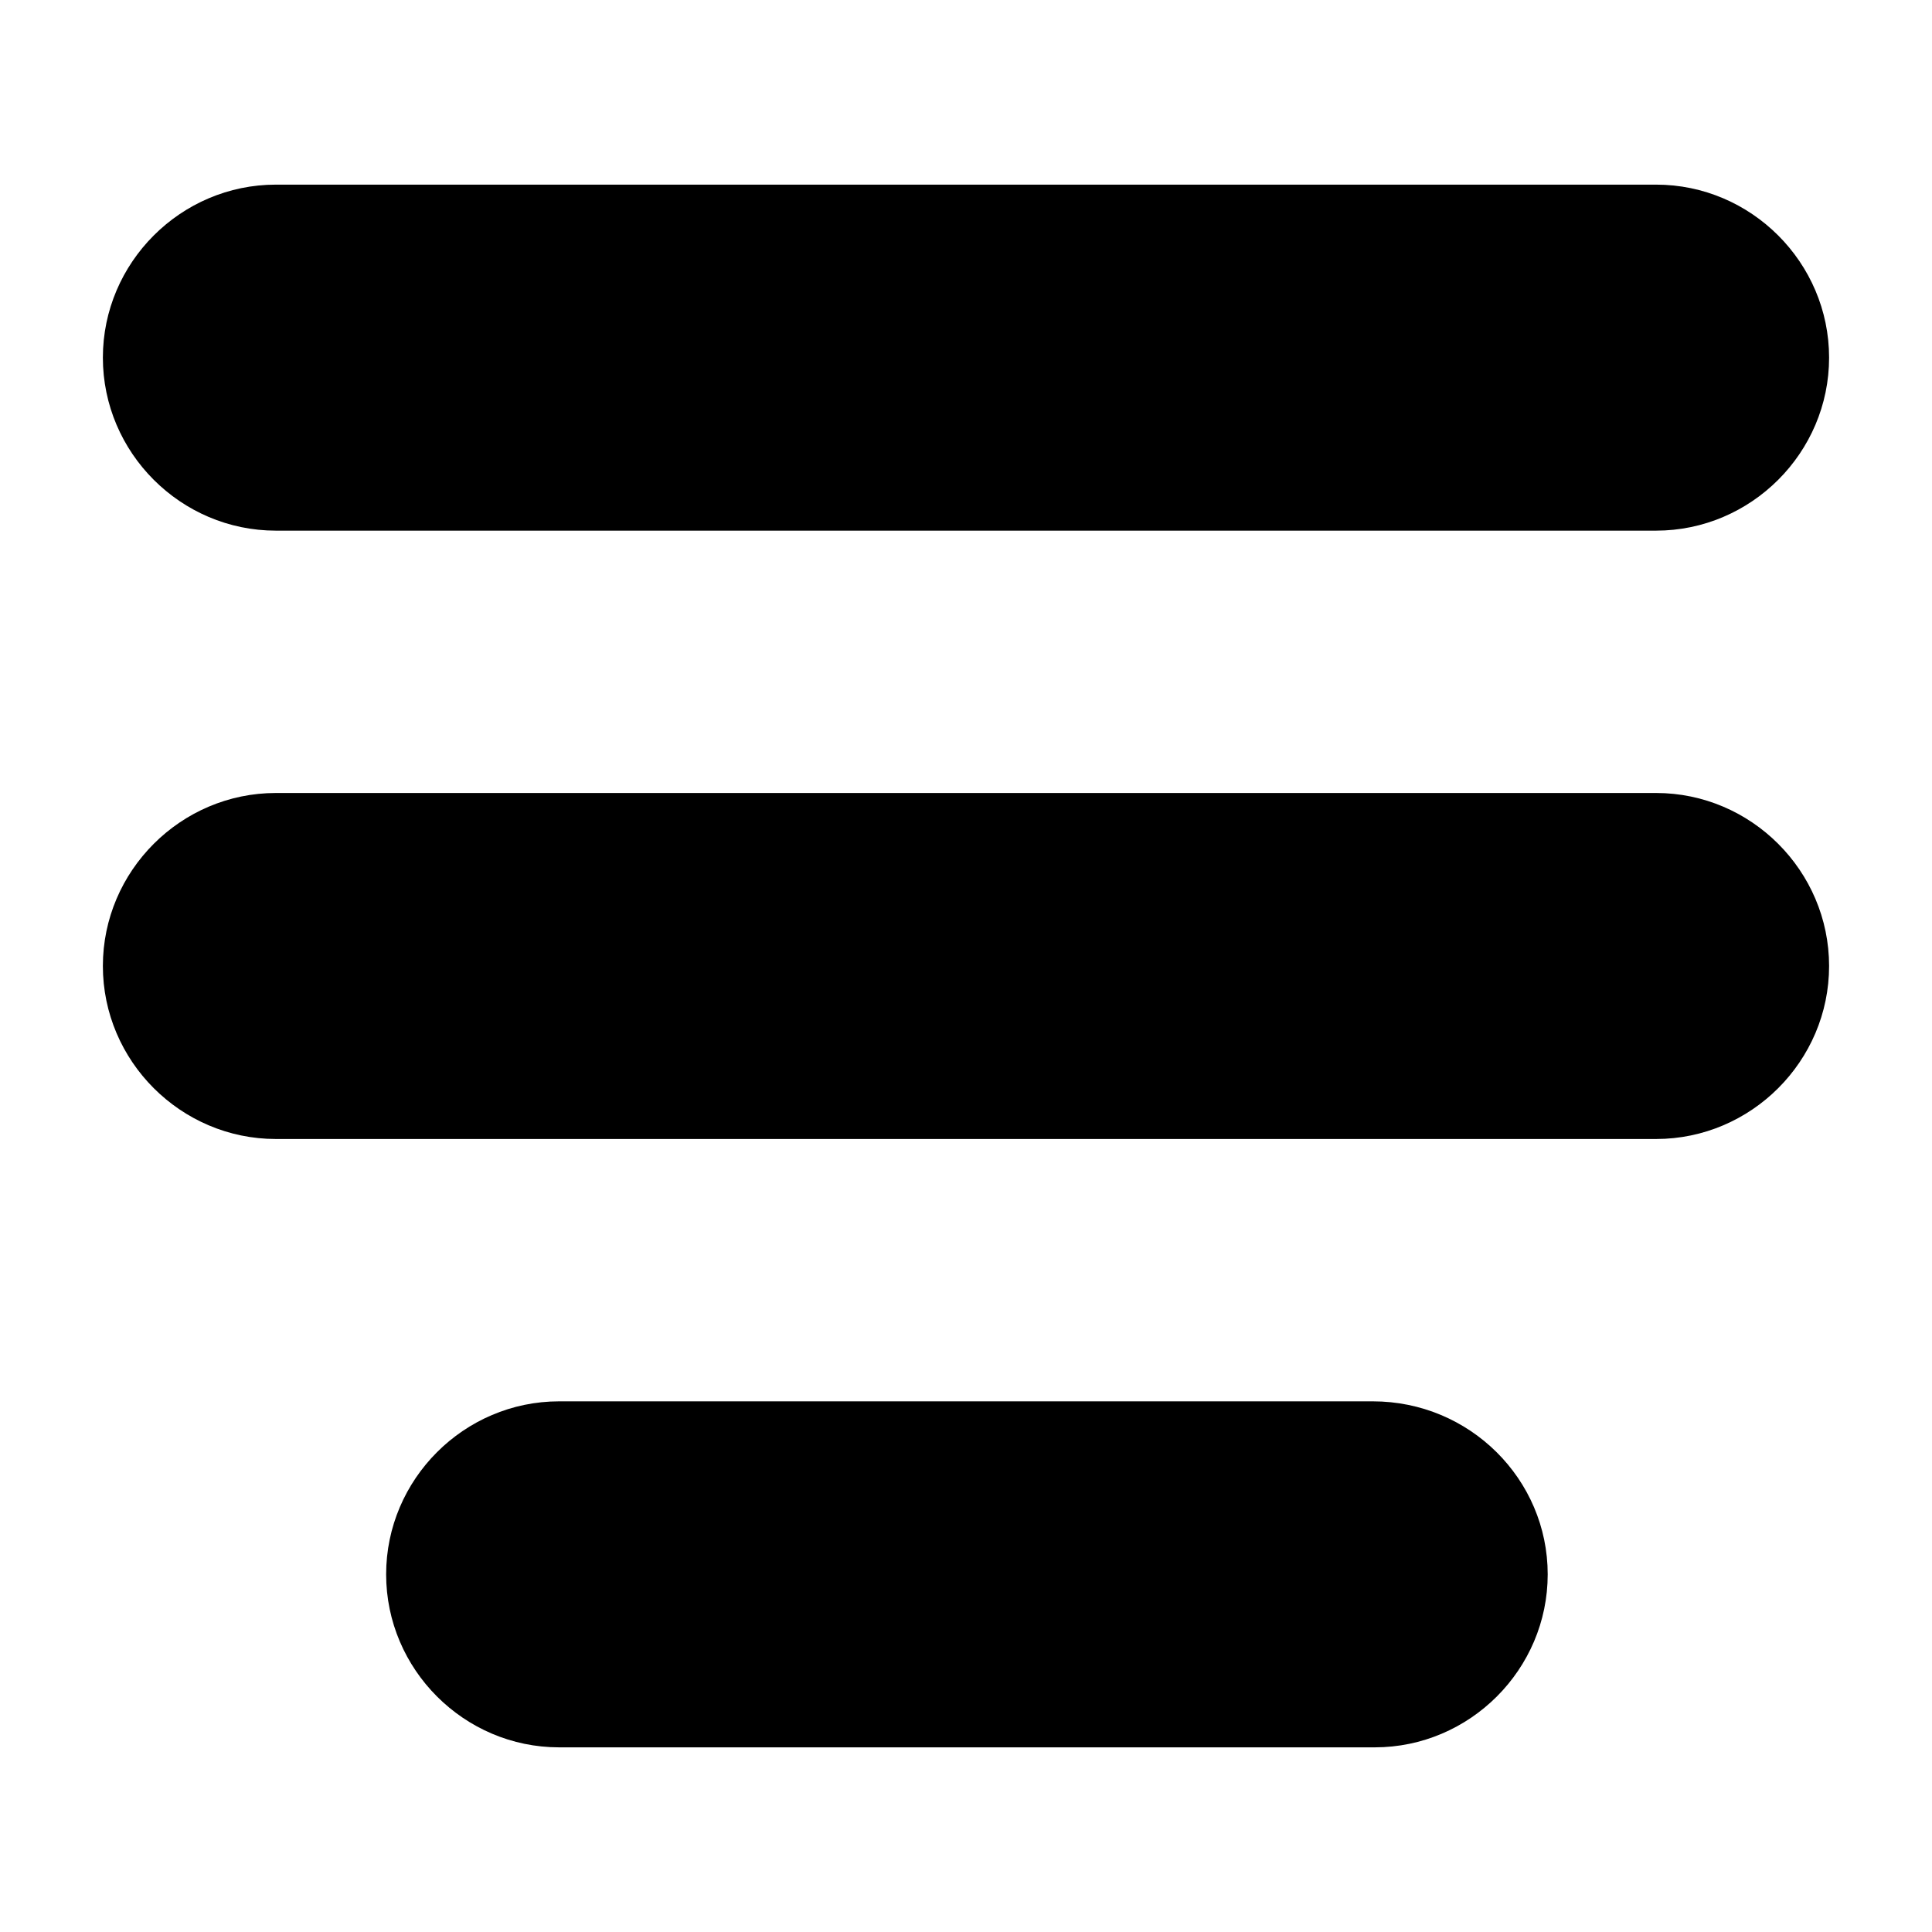
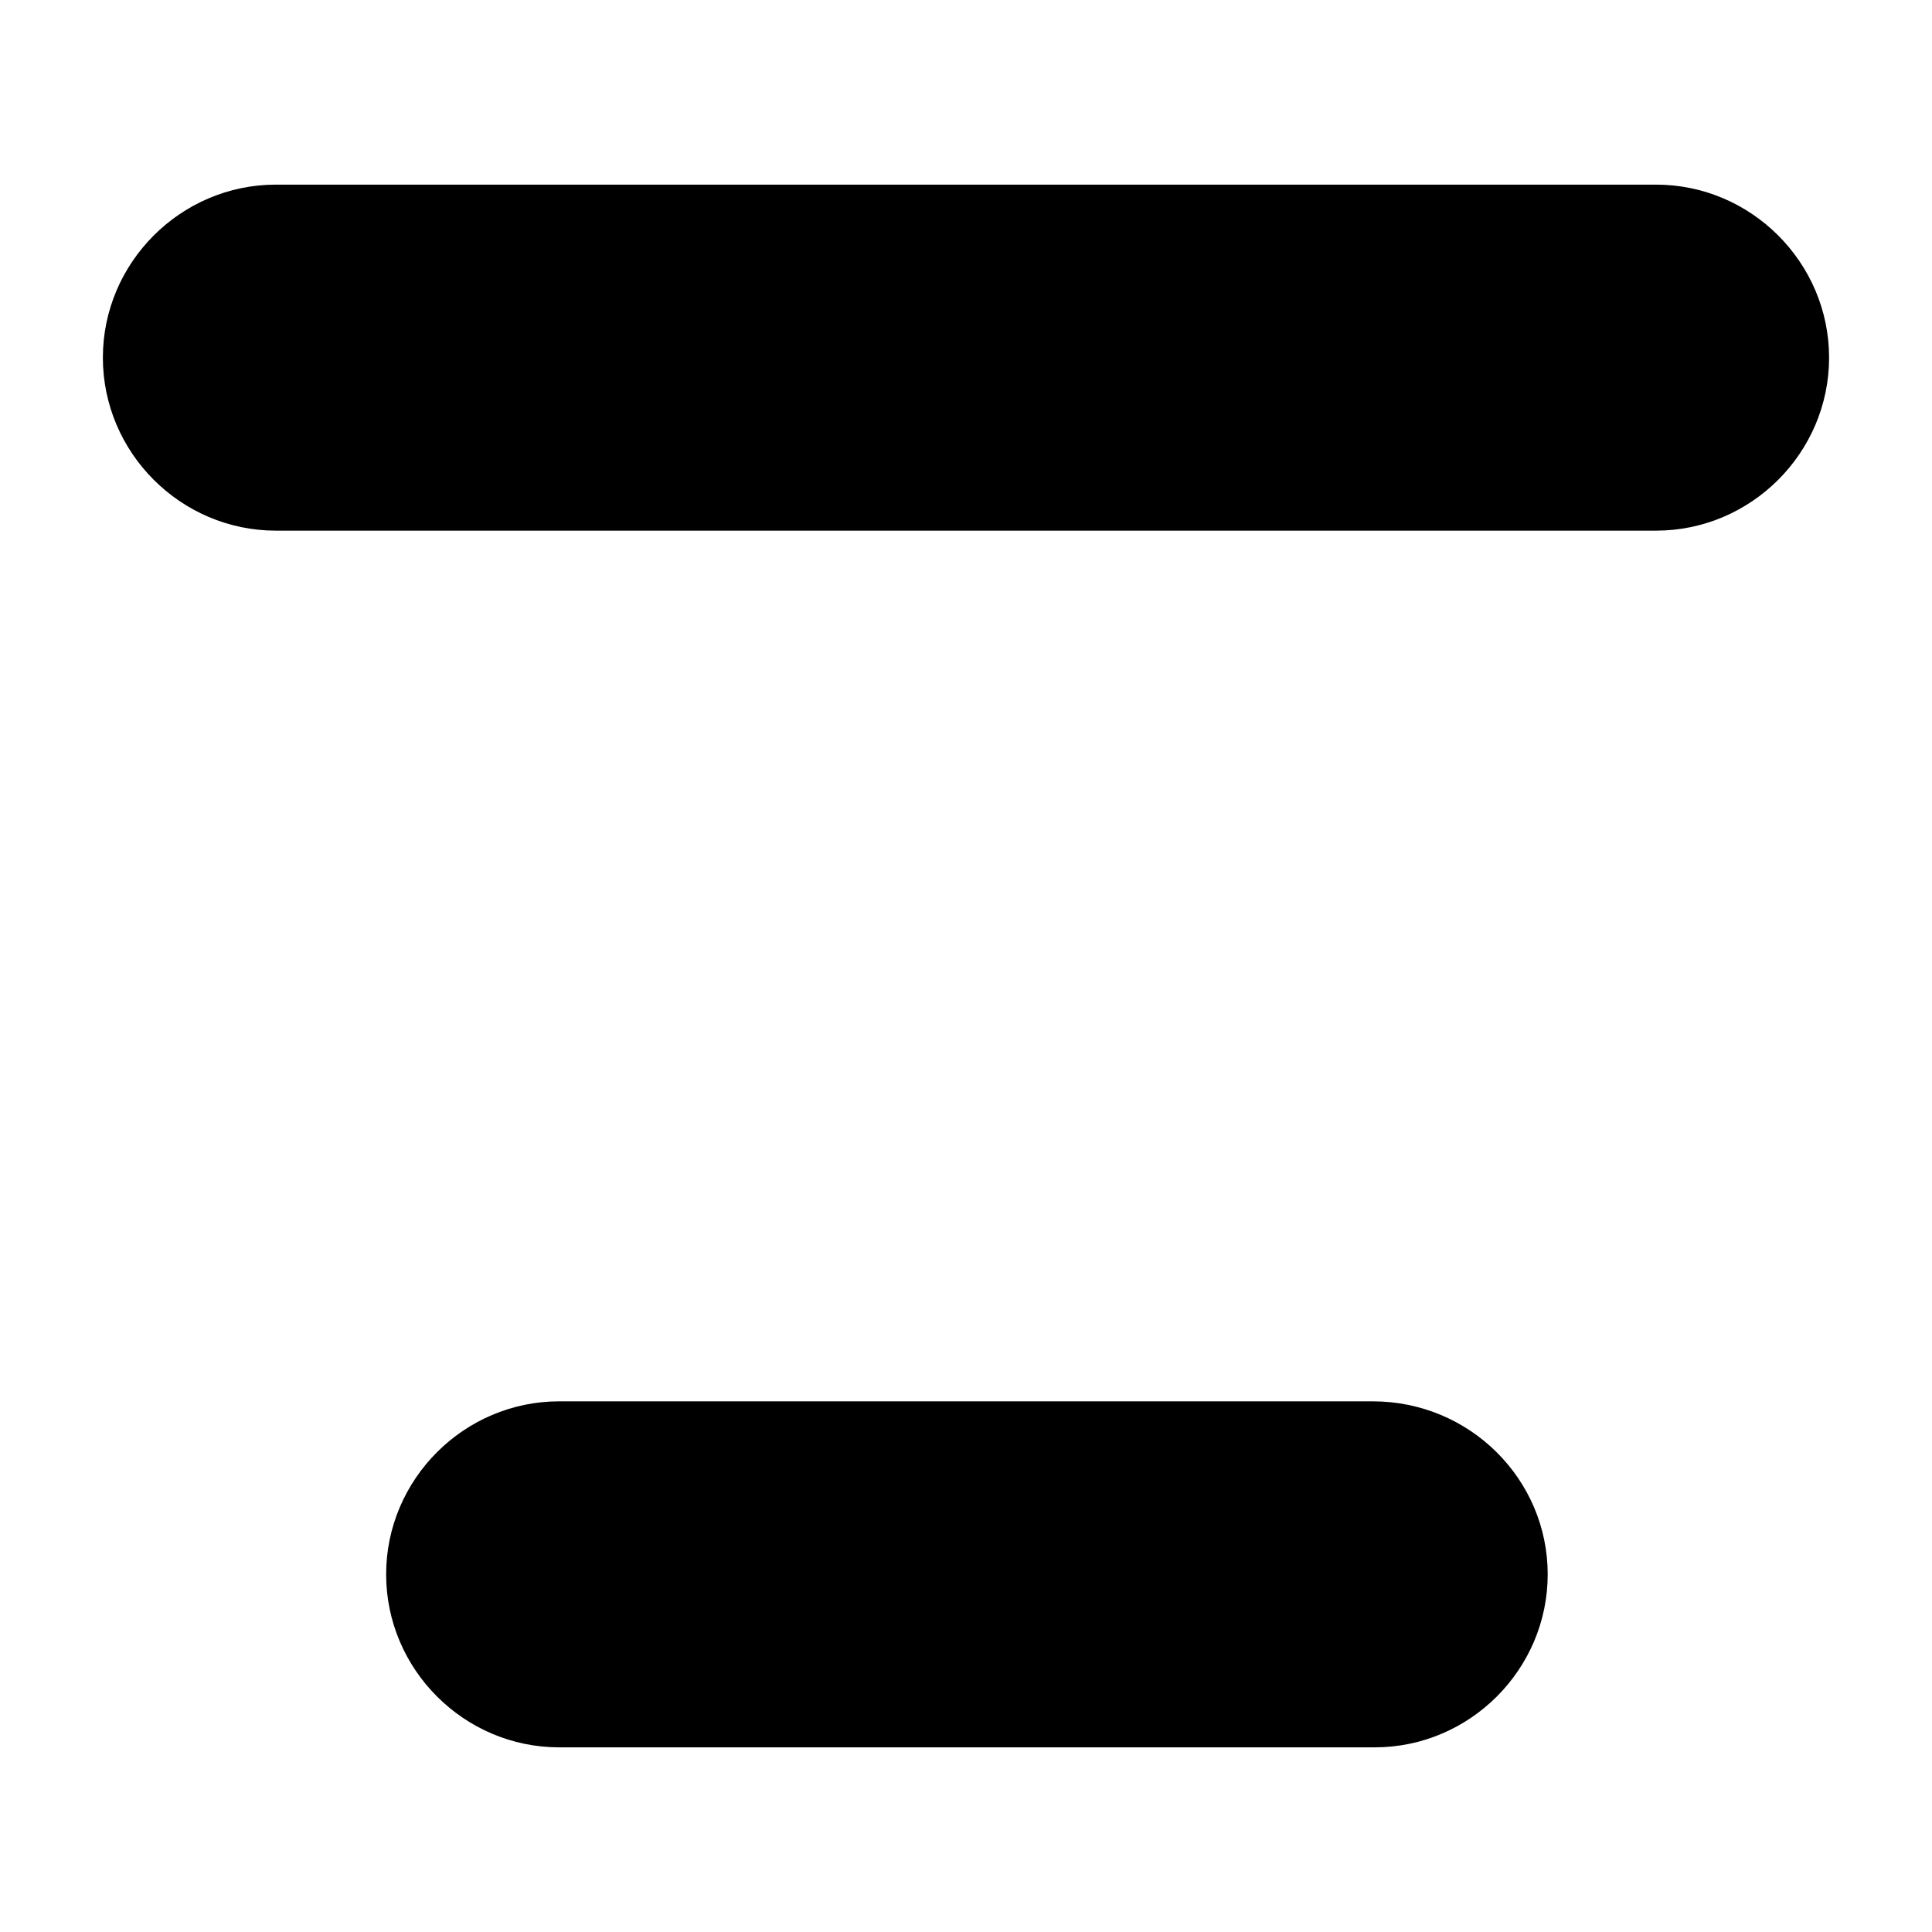
<svg xmlns="http://www.w3.org/2000/svg" fill="#000000" width="800px" height="800px" version="1.1" viewBox="144 144 512 512">
  <g>
    <path d="m582.88 192.93h-365.77c-25.191 0-45.848 20.656-45.848 45.848s20.656 45.848 45.848 45.848h365.77c25.191 0 45.848-20.656 45.848-45.848-0.004-25.191-20.66-45.848-45.848-45.848z" />
-     <path d="m582.88 354.15h-365.77c-25.191 0-45.848 20.656-45.848 45.848s20.656 45.848 45.848 45.848h365.77c25.191 0 45.848-20.656 45.848-45.848-0.004-25.191-20.66-45.848-45.848-45.848z" />
    <path d="m507.81 515.37h-215.63c-25.191 0-45.848 20.656-45.848 45.848s20.656 45.848 45.848 45.848h216.13c25.191 0 45.848-20.656 45.848-45.848s-20.656-45.848-46.352-45.848z" />
  </g>
</svg>